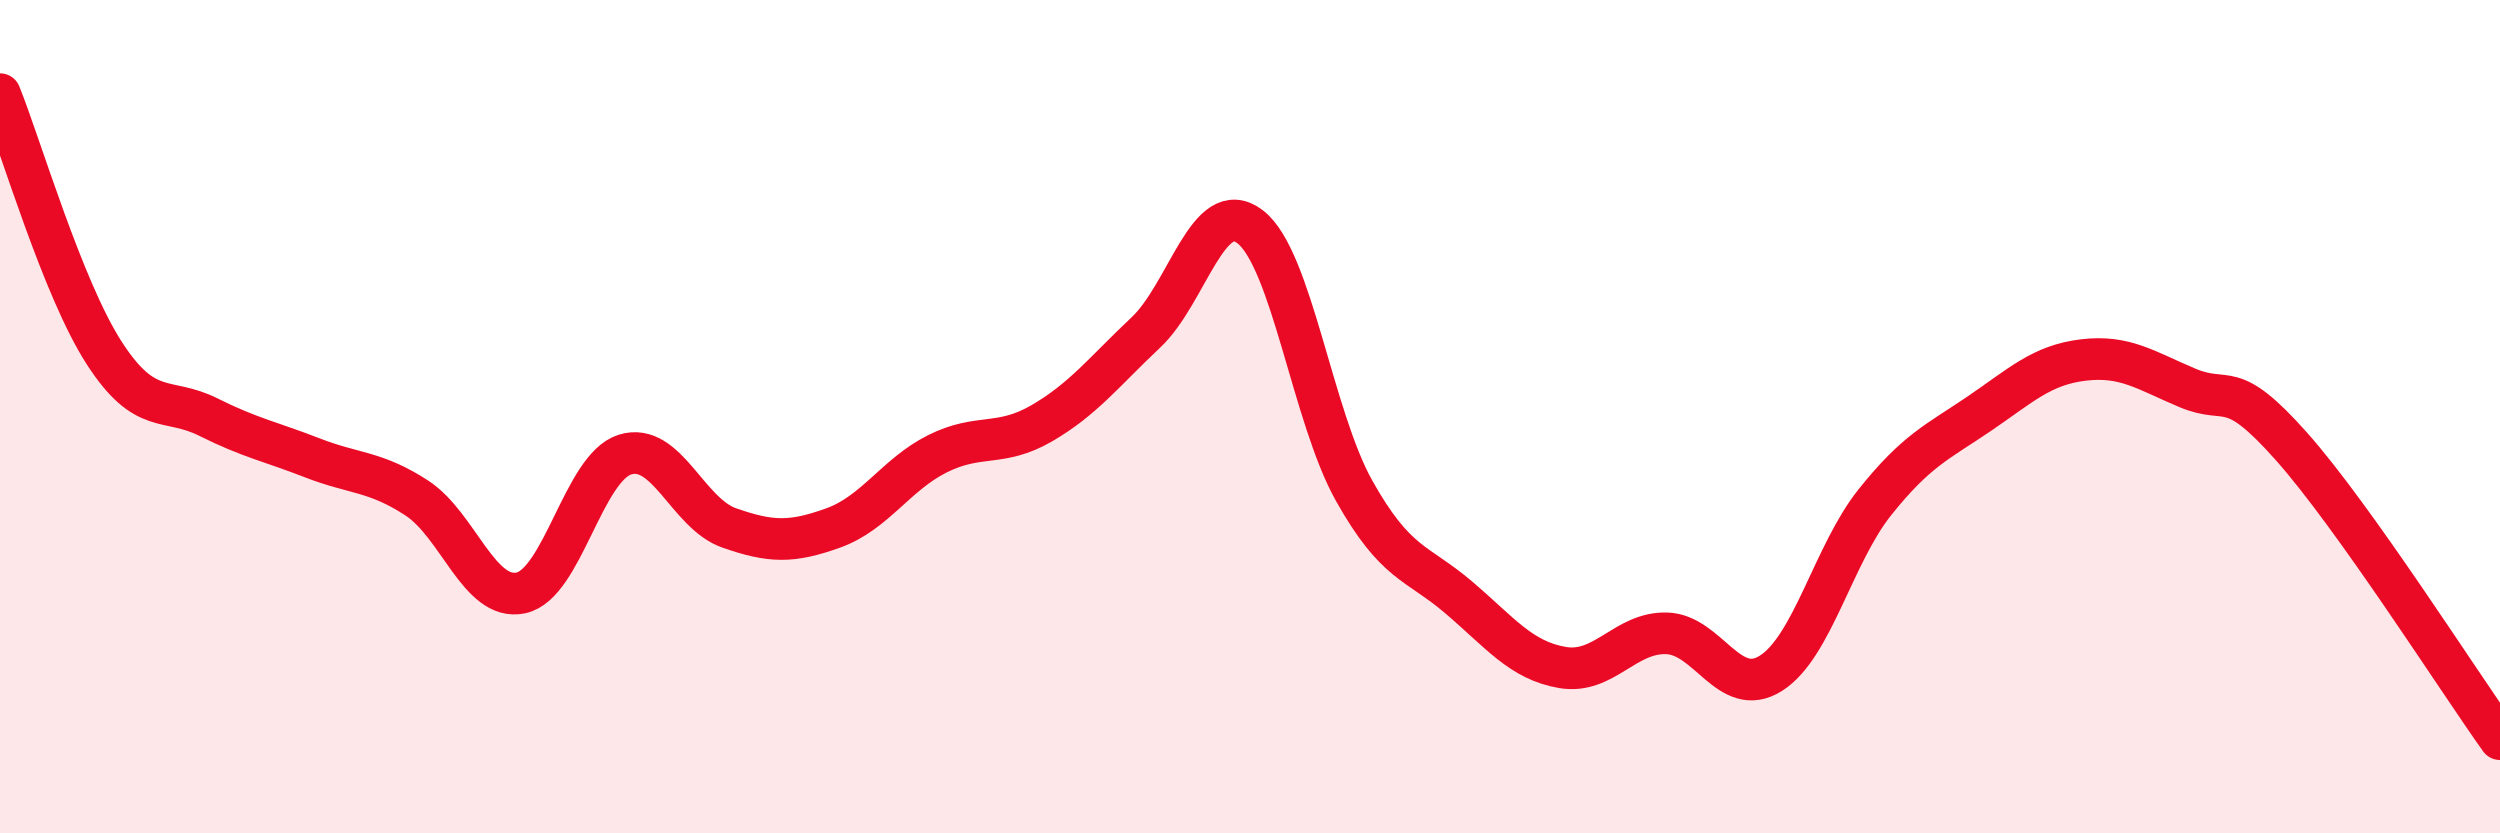
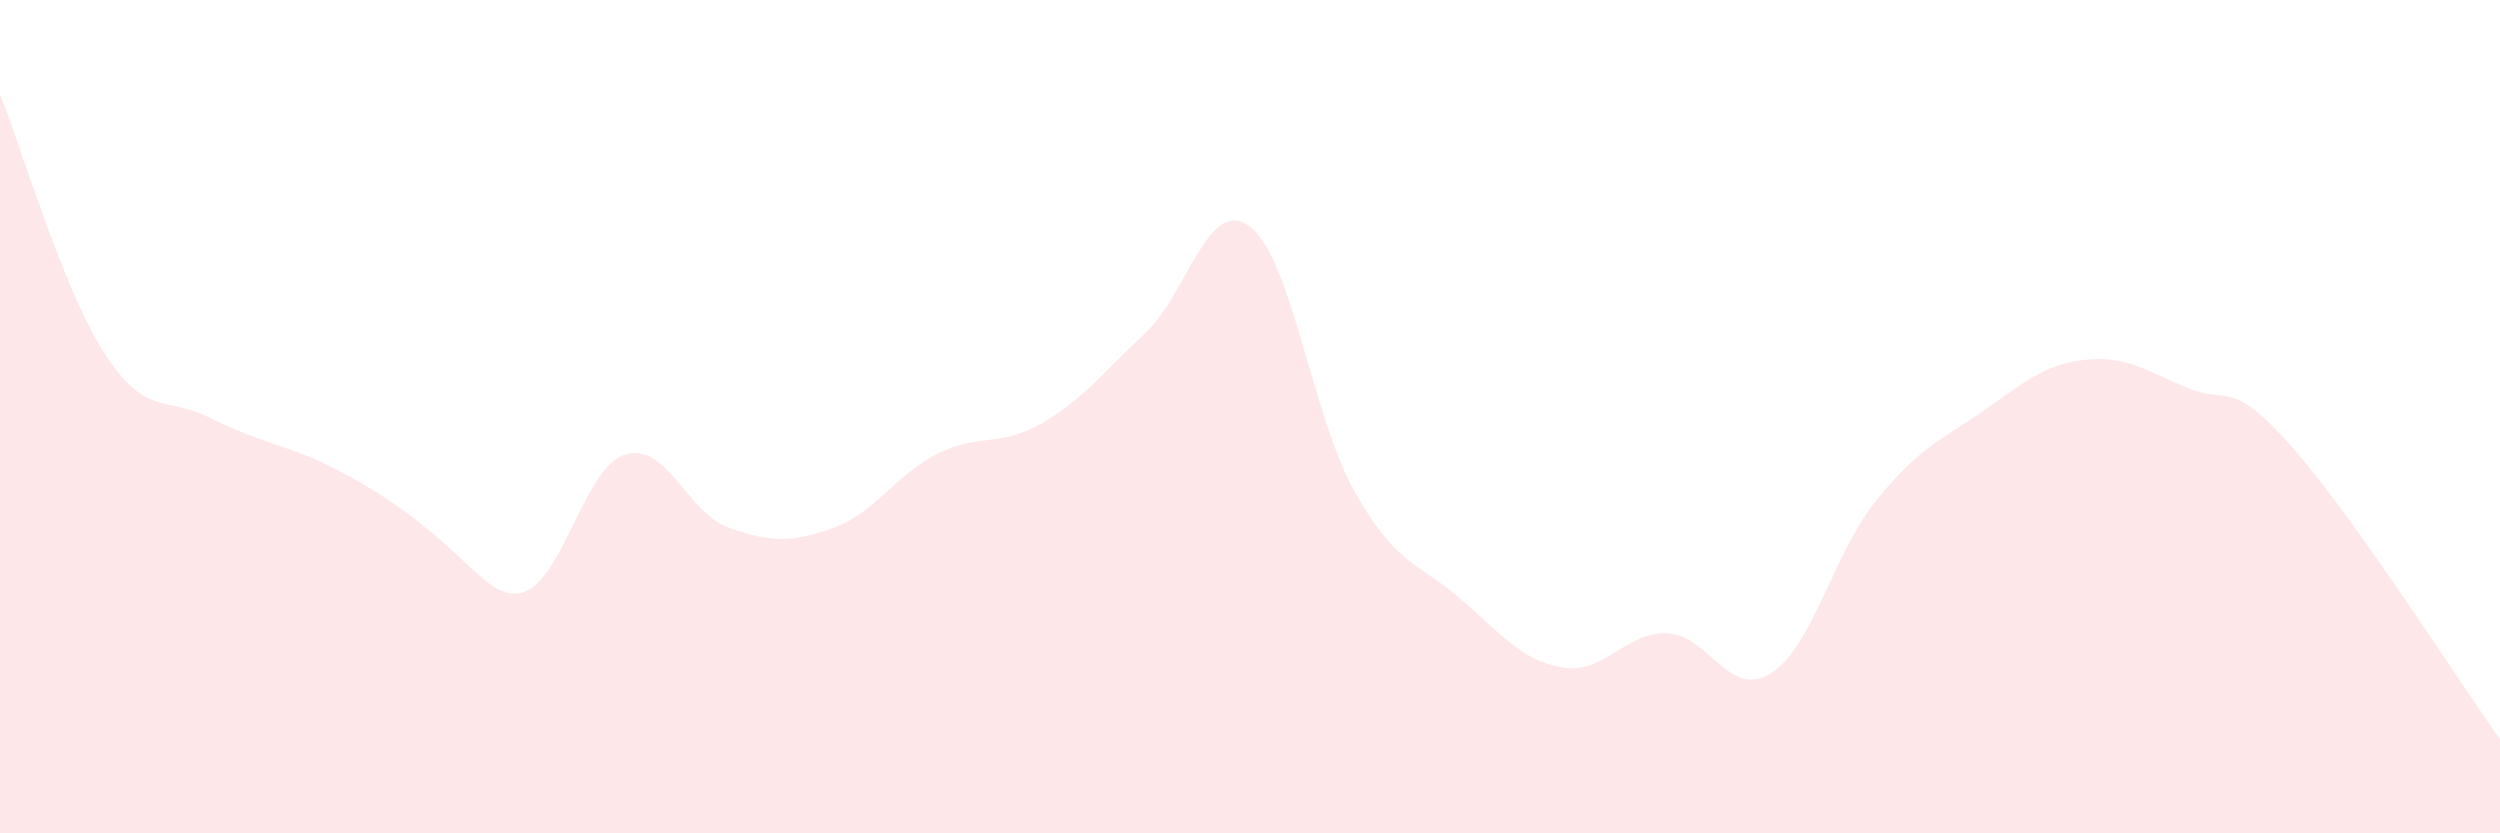
<svg xmlns="http://www.w3.org/2000/svg" width="60" height="20" viewBox="0 0 60 20">
-   <path d="M 0,2.26 C 0.5,3.5 1.5,6.92 2.5,8.47 C 3.5,10.02 4,9.51 5,10.01 C 6,10.51 6.5,10.6 7.5,10.99 C 8.5,11.38 9,11.3 10,11.95 C 11,12.6 11.5,14.44 12.5,14.23 C 13.5,14.02 14,11.22 15,10.91 C 16,10.6 16.5,12.32 17.5,12.67 C 18.5,13.02 19,13.03 20,12.67 C 21,12.31 21.5,11.39 22.5,10.89 C 23.5,10.39 24,10.74 25,10.16 C 26,9.58 26.5,8.92 27.5,7.98 C 28.5,7.04 29,4.68 30,5.44 C 31,6.2 31.5,10 32.5,11.78 C 33.5,13.56 34,13.48 35,14.33 C 36,15.18 36.5,15.85 37.5,16.02 C 38.5,16.19 39,15.17 40,15.2 C 41,15.23 41.5,16.79 42.5,16.16 C 43.5,15.53 44,13.3 45,12.05 C 46,10.8 46.5,10.61 47.5,9.93 C 48.5,9.25 49,8.76 50,8.64 C 51,8.52 51.5,8.89 52.5,9.31 C 53.5,9.73 53.5,9.03 55,10.72 C 56.5,12.41 59,16.34 60,17.74L60 20L0 20Z" fill="#EB0A25" opacity="0.1" stroke-linecap="round" stroke-linejoin="round" />
-   <path d="M 0,2.26 C 0.5,3.5 1.5,6.92 2.5,8.47 C 3.5,10.02 4,9.51 5,10.01 C 6,10.51 6.5,10.6 7.5,10.99 C 8.5,11.38 9,11.3 10,11.95 C 11,12.6 11.5,14.44 12.5,14.23 C 13.5,14.02 14,11.22 15,10.91 C 16,10.6 16.5,12.32 17.5,12.67 C 18.5,13.02 19,13.03 20,12.67 C 21,12.31 21.5,11.39 22.5,10.89 C 23.5,10.39 24,10.74 25,10.16 C 26,9.58 26.5,8.92 27.5,7.98 C 28.5,7.04 29,4.68 30,5.44 C 31,6.2 31.5,10 32.5,11.78 C 33.5,13.56 34,13.48 35,14.33 C 36,15.18 36.5,15.85 37.5,16.02 C 38.5,16.19 39,15.17 40,15.2 C 41,15.23 41.5,16.79 42.5,16.16 C 43.5,15.53 44,13.3 45,12.05 C 46,10.8 46.5,10.61 47.5,9.93 C 48.5,9.25 49,8.76 50,8.64 C 51,8.52 51.5,8.89 52.5,9.31 C 53.5,9.73 53.5,9.03 55,10.72 C 56.5,12.41 59,16.34 60,17.74" stroke="#EB0A25" stroke-width="1" fill="none" stroke-linecap="round" stroke-linejoin="round" />
+   <path d="M 0,2.26 C 0.5,3.5 1.5,6.92 2.5,8.47 C 3.5,10.02 4,9.51 5,10.01 C 6,10.51 6.5,10.6 7.5,10.99 C 11,12.6 11.5,14.44 12.5,14.23 C 13.5,14.02 14,11.22 15,10.91 C 16,10.6 16.5,12.32 17.5,12.67 C 18.5,13.02 19,13.03 20,12.67 C 21,12.31 21.5,11.39 22.5,10.89 C 23.5,10.39 24,10.74 25,10.16 C 26,9.58 26.5,8.92 27.5,7.98 C 28.5,7.04 29,4.68 30,5.44 C 31,6.2 31.5,10 32.5,11.78 C 33.5,13.56 34,13.48 35,14.33 C 36,15.18 36.5,15.85 37.5,16.02 C 38.5,16.19 39,15.17 40,15.2 C 41,15.23 41.5,16.79 42.5,16.16 C 43.5,15.53 44,13.3 45,12.05 C 46,10.8 46.5,10.61 47.5,9.93 C 48.5,9.25 49,8.76 50,8.64 C 51,8.52 51.5,8.89 52.5,9.31 C 53.5,9.73 53.5,9.03 55,10.72 C 56.5,12.41 59,16.34 60,17.74L60 20L0 20Z" fill="#EB0A25" opacity="0.1" stroke-linecap="round" stroke-linejoin="round" />
</svg>